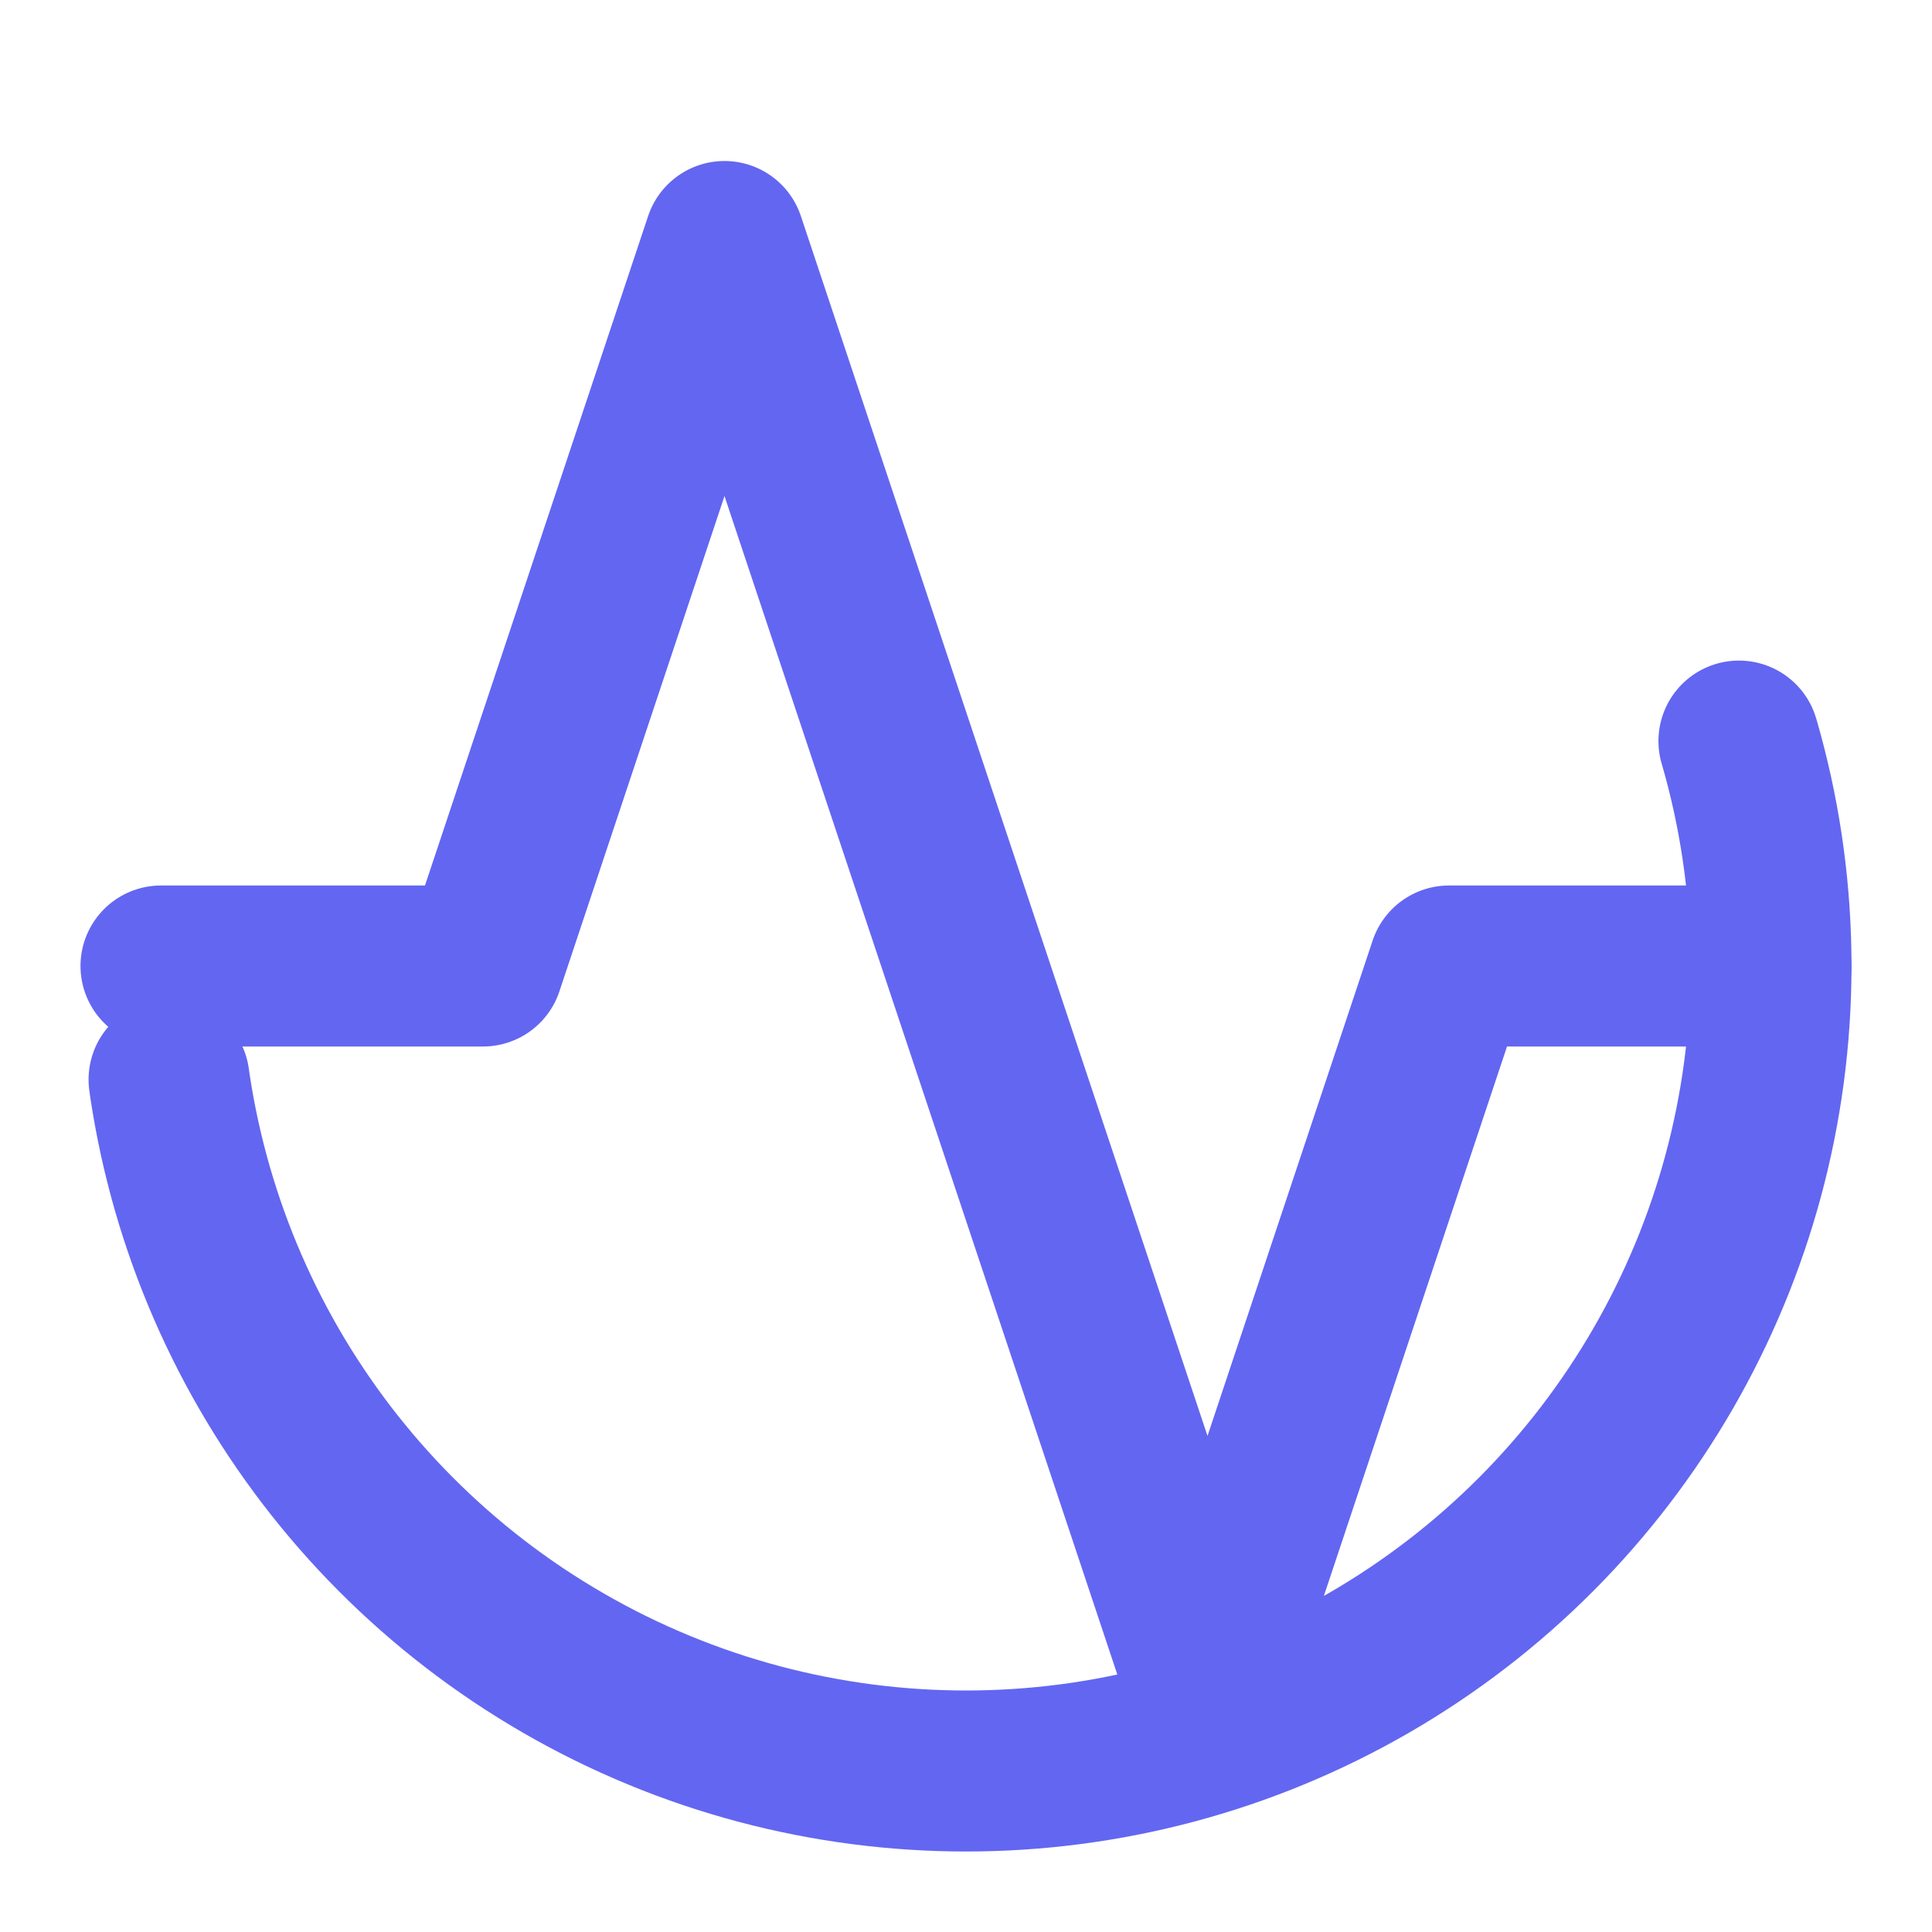
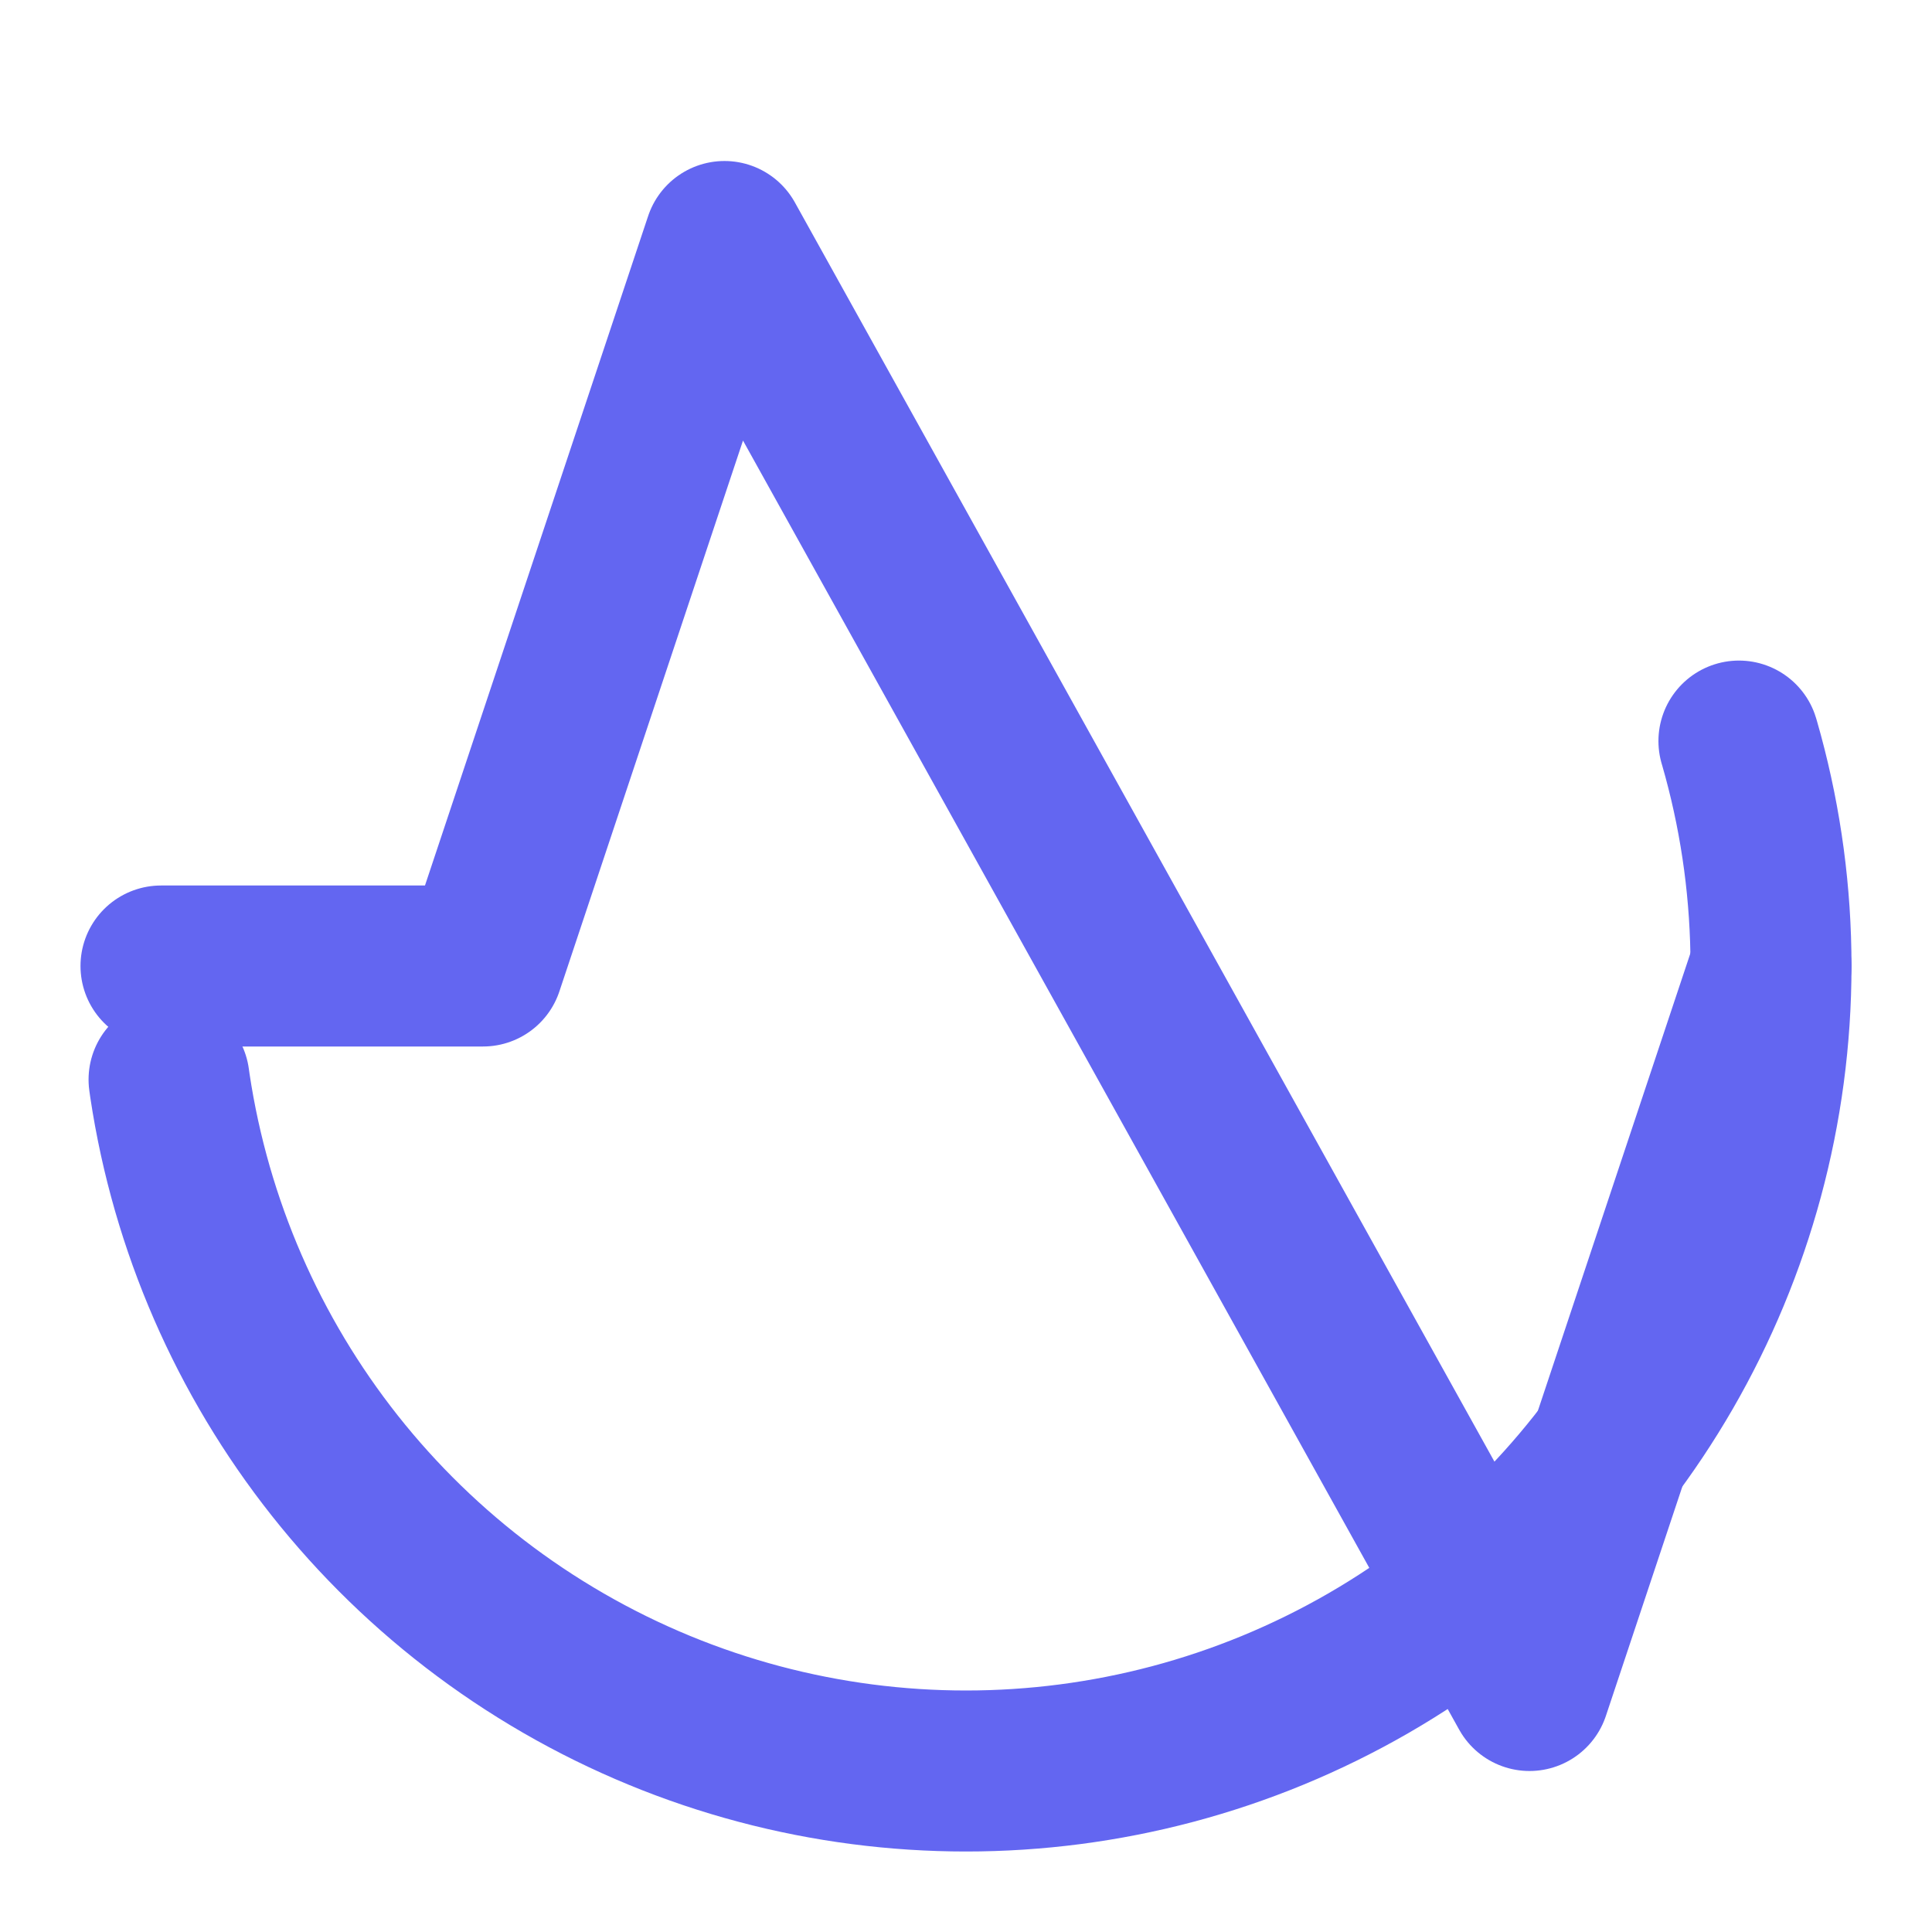
<svg xmlns="http://www.w3.org/2000/svg" viewBox="0 0 24 24" fill="none" stroke="#6366f1" stroke-width="2" stroke-linecap="round" stroke-linejoin="round">
-   <path d="M22 12h-4l-3 9L9 3l-3 9H2" />
+   <path d="M22 12l-3 9L9 3l-3 9H2" />
  <circle cx="12" cy="12" r="10" stroke-dasharray="30" stroke-dashoffset="0">
    <animate attributeName="stroke-dashoffset" values="0;30" dur="1s" repeatCount="indefinite" />
  </circle>
</svg>